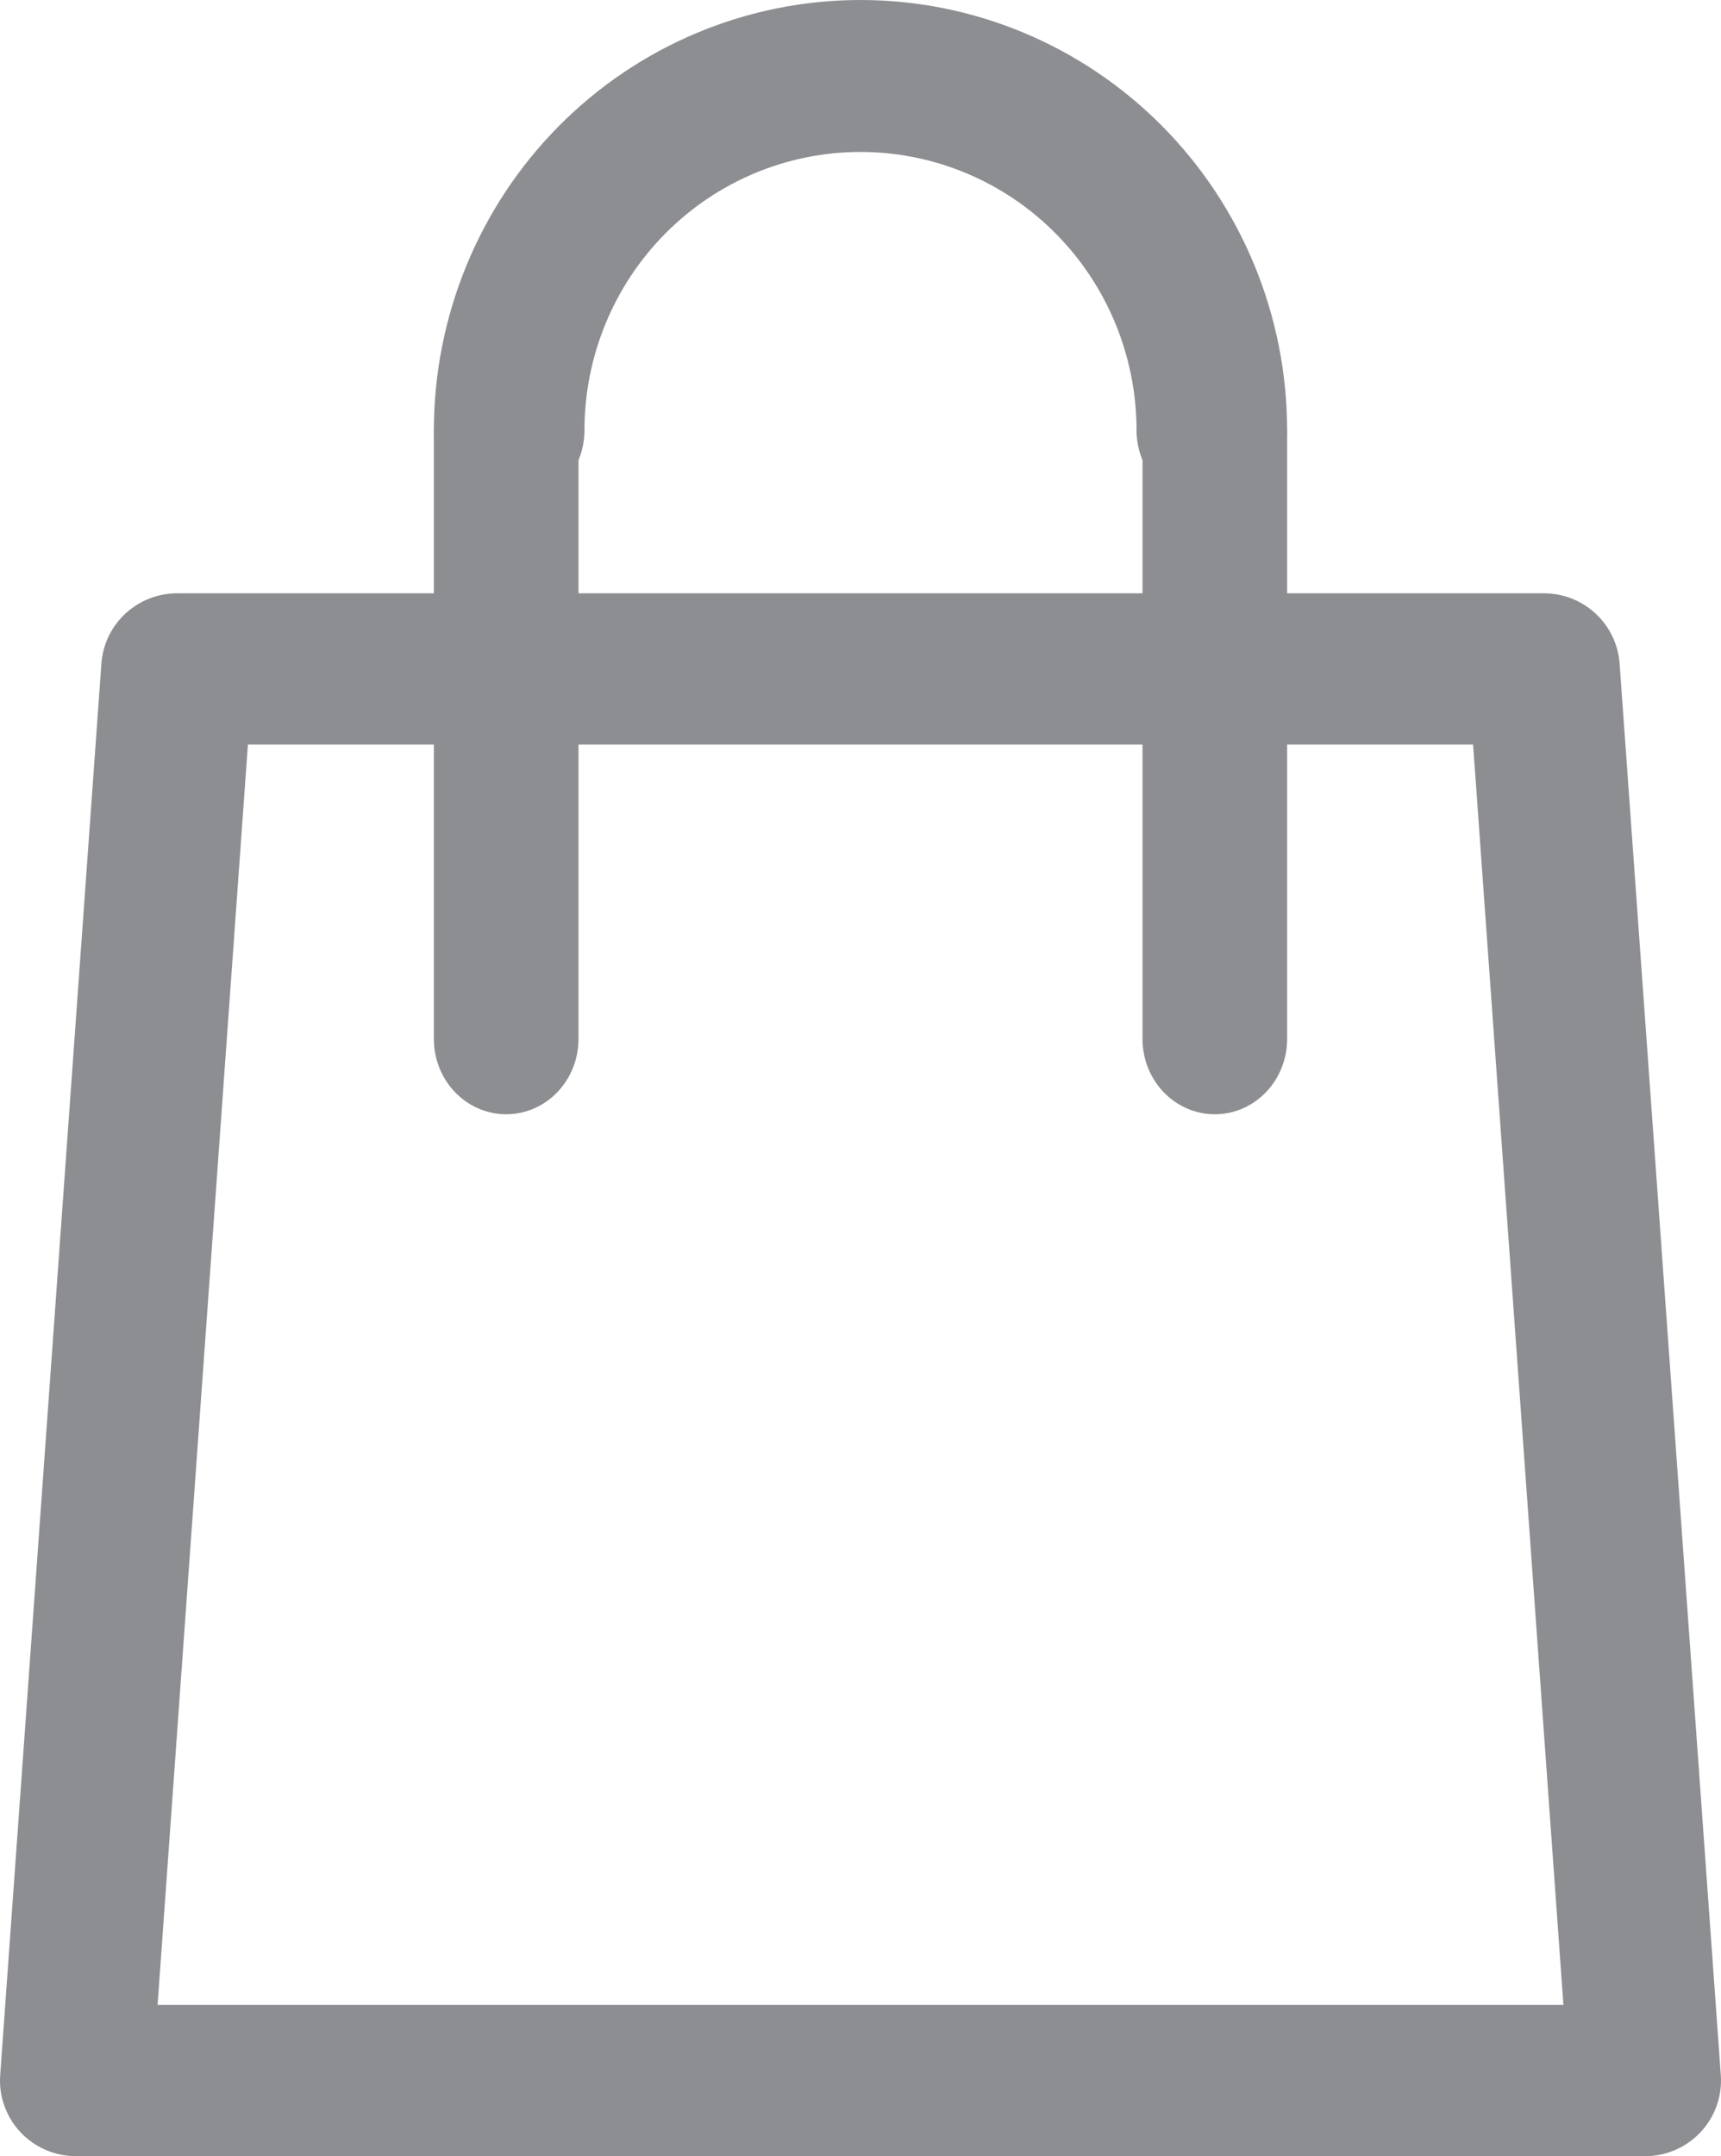
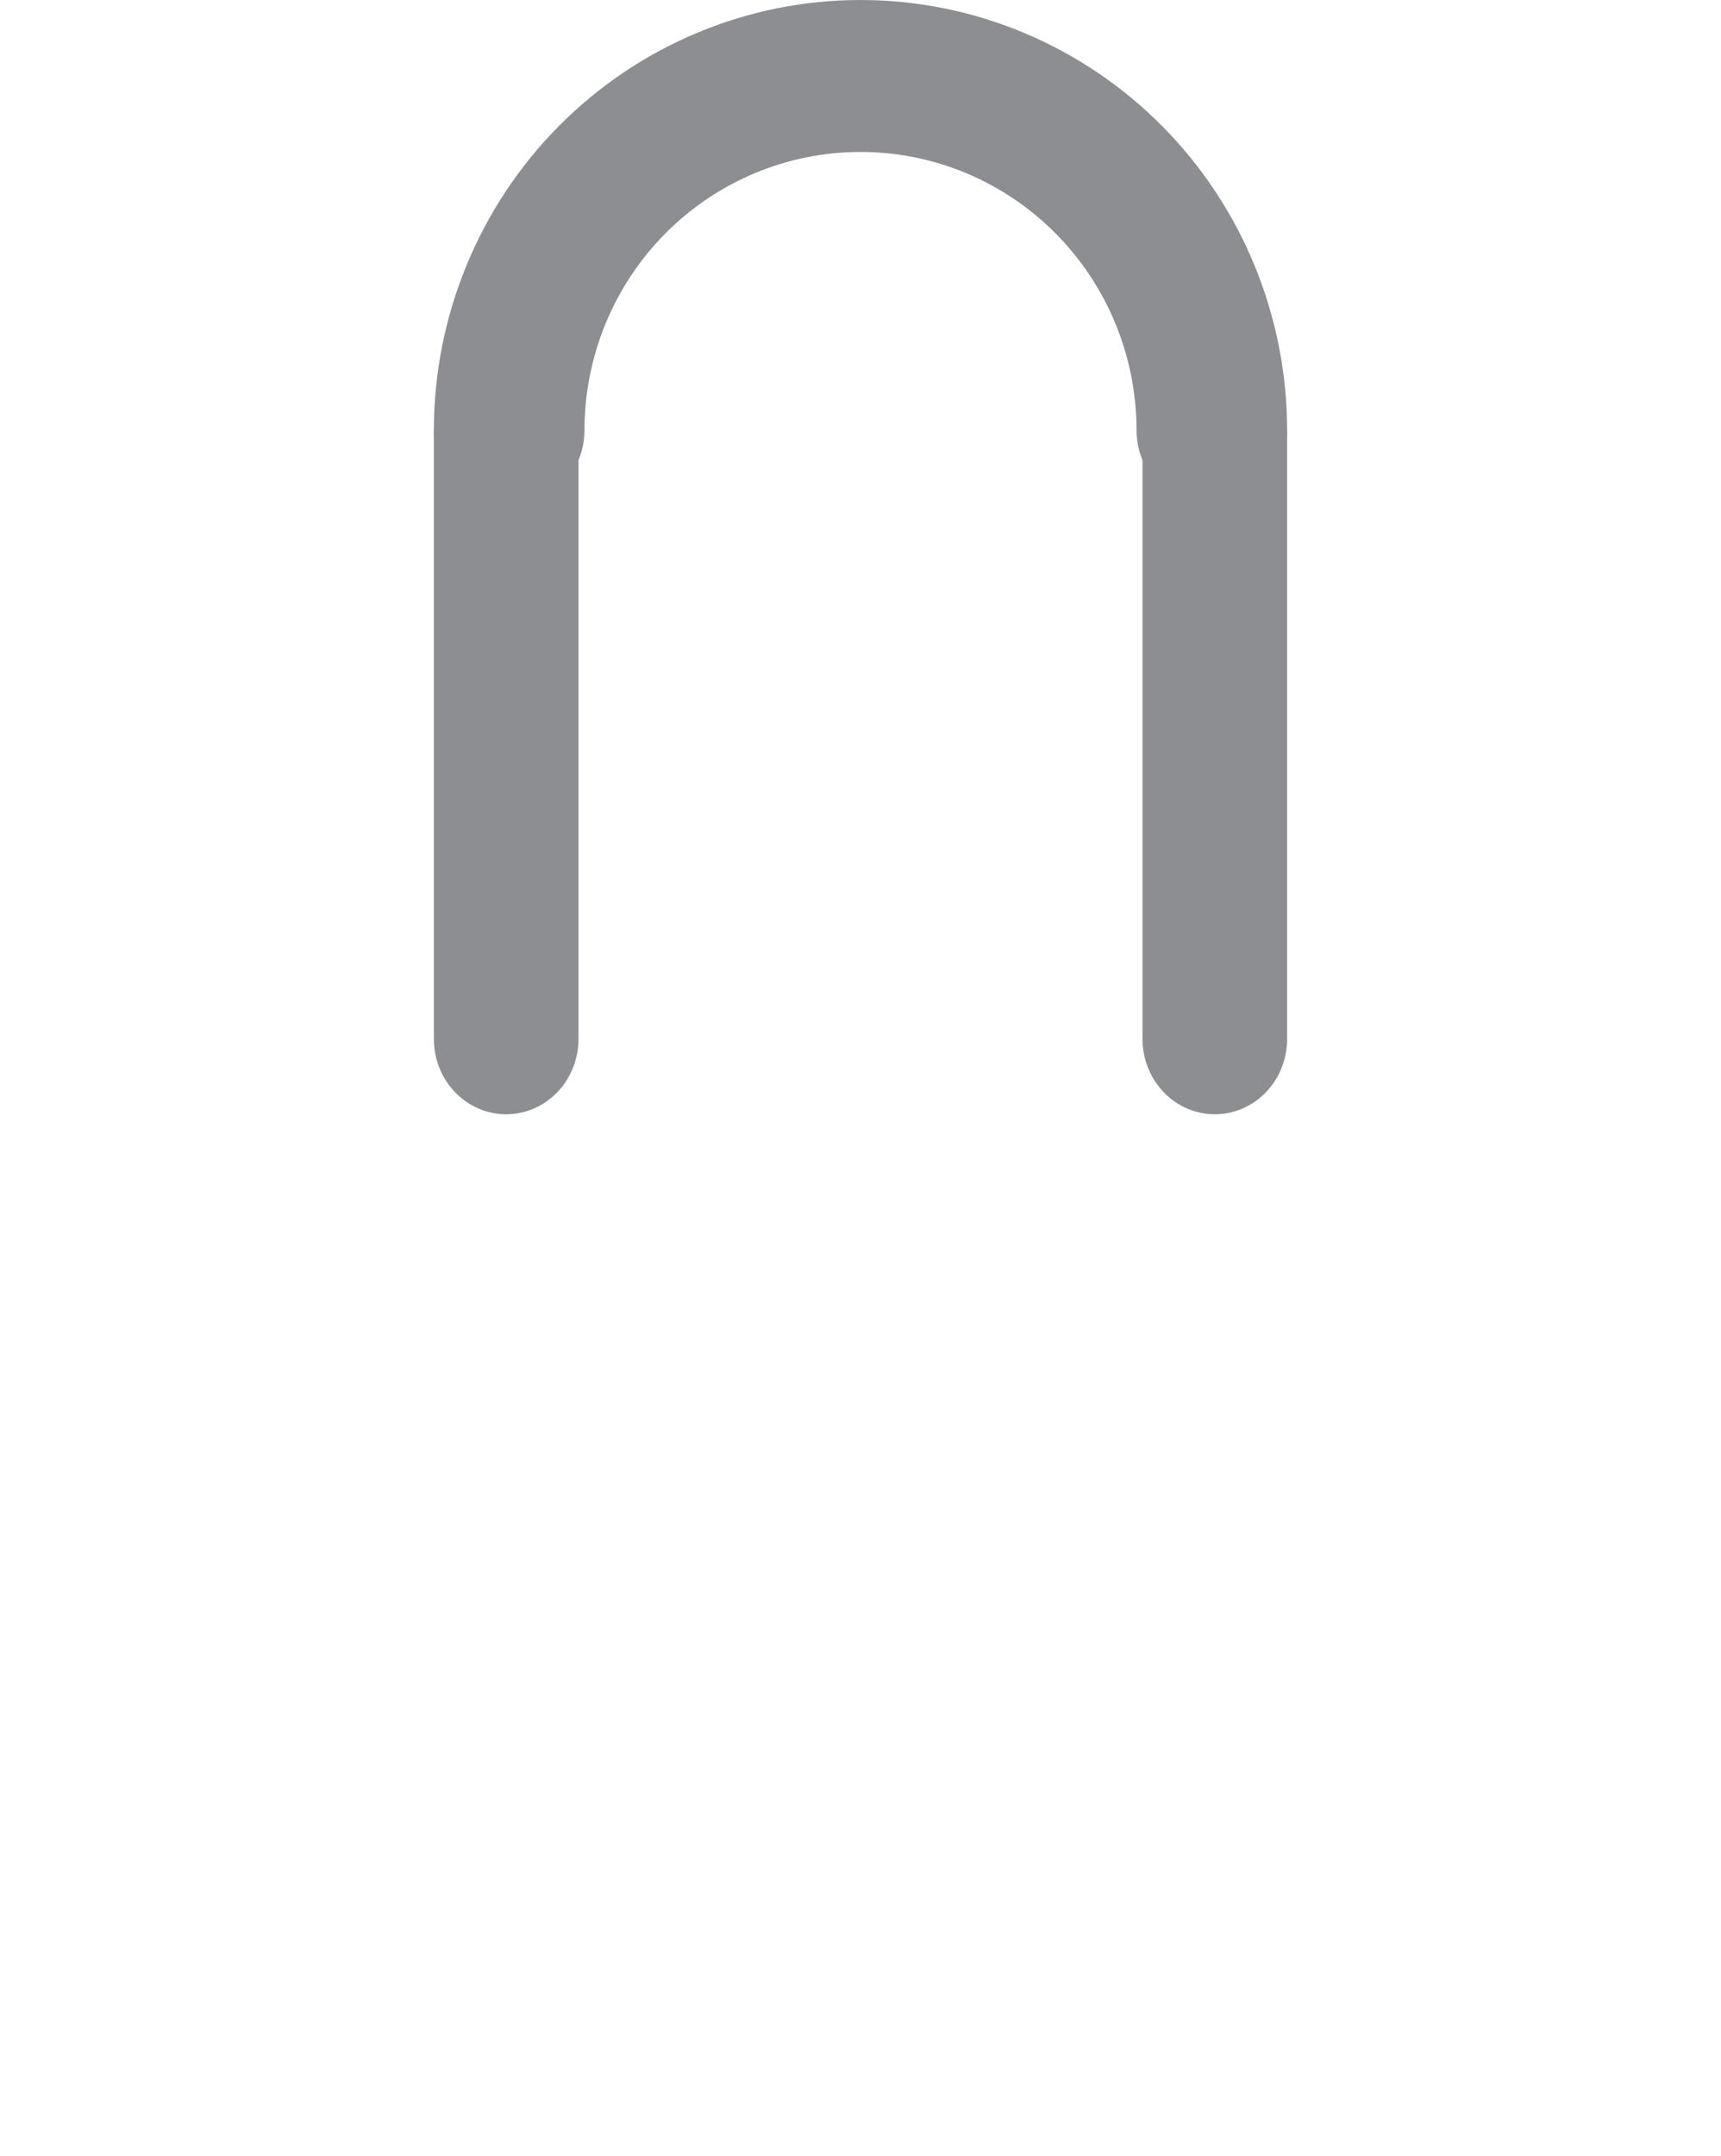
<svg xmlns="http://www.w3.org/2000/svg" width="119" height="149" viewBox="0 0 119 149" fill="none">
-   <path d="M113.738 149H5.262C4.54 149.002 3.826 148.855 3.164 148.57C2.502 148.285 1.907 147.867 1.414 147.342C0.922 146.818 0.543 146.198 0.302 145.521C0.061 144.844 -0.038 144.125 0.013 143.408L7.011 45.86C7.105 44.538 7.698 43.301 8.673 42.399C9.647 41.497 10.93 40.997 12.26 41H106.74C108.07 40.997 109.353 41.497 110.327 42.399C111.302 43.301 111.896 44.538 111.989 45.86L118.987 143.408C119.038 144.125 118.939 144.844 118.698 145.521C118.457 146.198 118.079 146.818 117.586 147.342C117.093 147.867 116.498 148.285 115.836 148.57C115.174 148.855 114.46 149.002 113.738 149ZM10.896 138.548H108.104L101.858 51.452H17.142L10.896 138.548Z" fill="#8C8E91" />
  <path d="M83.794 35C82.413 35 81.089 34.447 80.113 33.462C79.137 32.478 78.588 31.142 78.588 29.75C78.588 24.645 76.577 19.748 72.997 16.138C69.418 12.528 64.562 10.5 59.5 10.5C54.438 10.5 49.582 12.528 46.003 16.138C42.423 19.748 40.412 24.645 40.412 29.75C40.412 31.142 39.863 32.478 38.887 33.462C37.911 34.447 36.587 35 35.206 35C33.825 35 32.501 34.447 31.525 33.462C30.549 32.478 30 31.142 30 29.75C30 21.86 33.108 14.293 38.64 8.714C44.173 3.134 51.676 0 59.5 0C67.324 0 74.827 3.134 80.36 8.714C85.892 14.293 89 21.86 89 29.75C89 31.142 88.451 32.478 87.475 33.462C86.499 34.447 85.175 35 83.794 35V35Z" fill="#8C8E91" />
  <path d="M35 77C33.674 77 32.402 76.452 31.465 75.477C30.527 74.502 30 73.179 30 71.8V30.2C30 28.821 30.527 27.498 31.465 26.523C32.402 25.548 33.674 25 35 25C36.326 25 37.598 25.548 38.535 26.523C39.473 27.498 40 28.821 40 30.2V71.8C40 73.179 39.473 74.502 38.535 75.477C37.598 76.452 36.326 77 35 77Z" fill="#8C8E91" />
  <path d="M84 77C82.674 77 81.402 76.452 80.465 75.477C79.527 74.502 79 73.179 79 71.8V30.2C79 28.821 79.527 27.498 80.465 26.523C81.402 25.548 82.674 25 84 25C85.326 25 86.598 25.548 87.535 26.523C88.473 27.498 89 28.821 89 30.2V71.8C89 73.179 88.473 74.502 87.535 75.477C86.598 76.452 85.326 77 84 77V77Z" fill="#8C8E91" />
</svg>